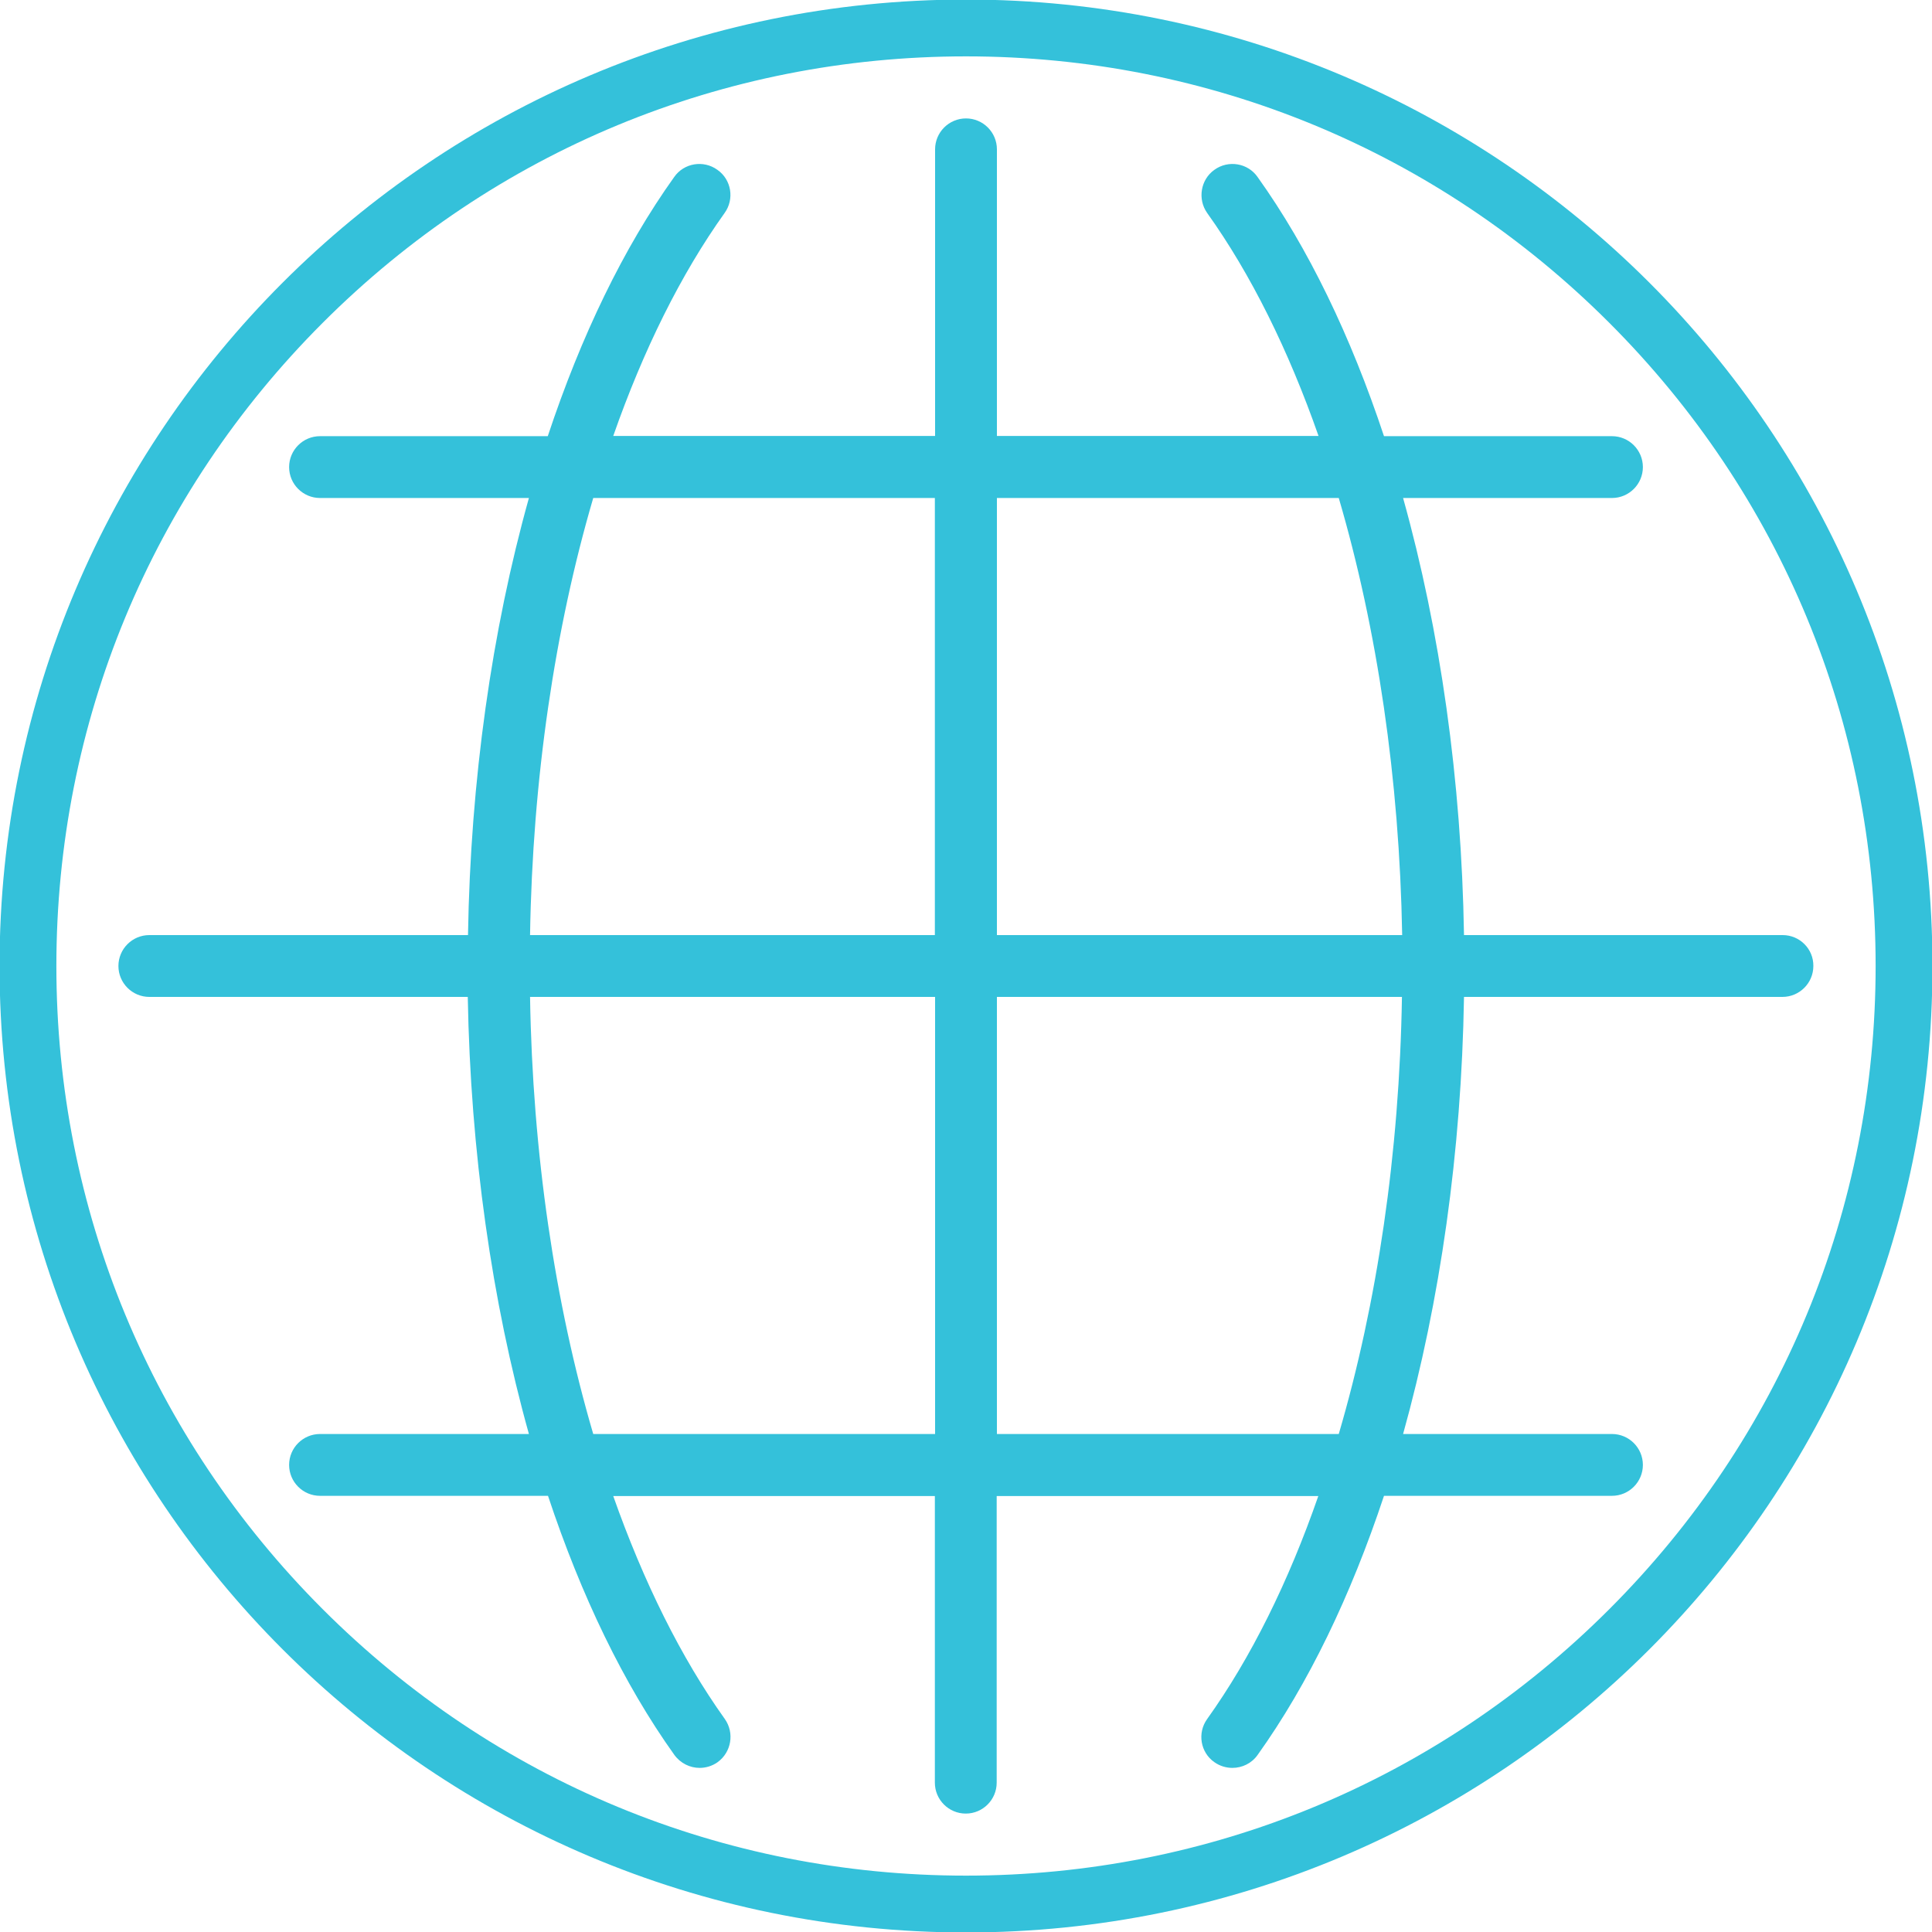
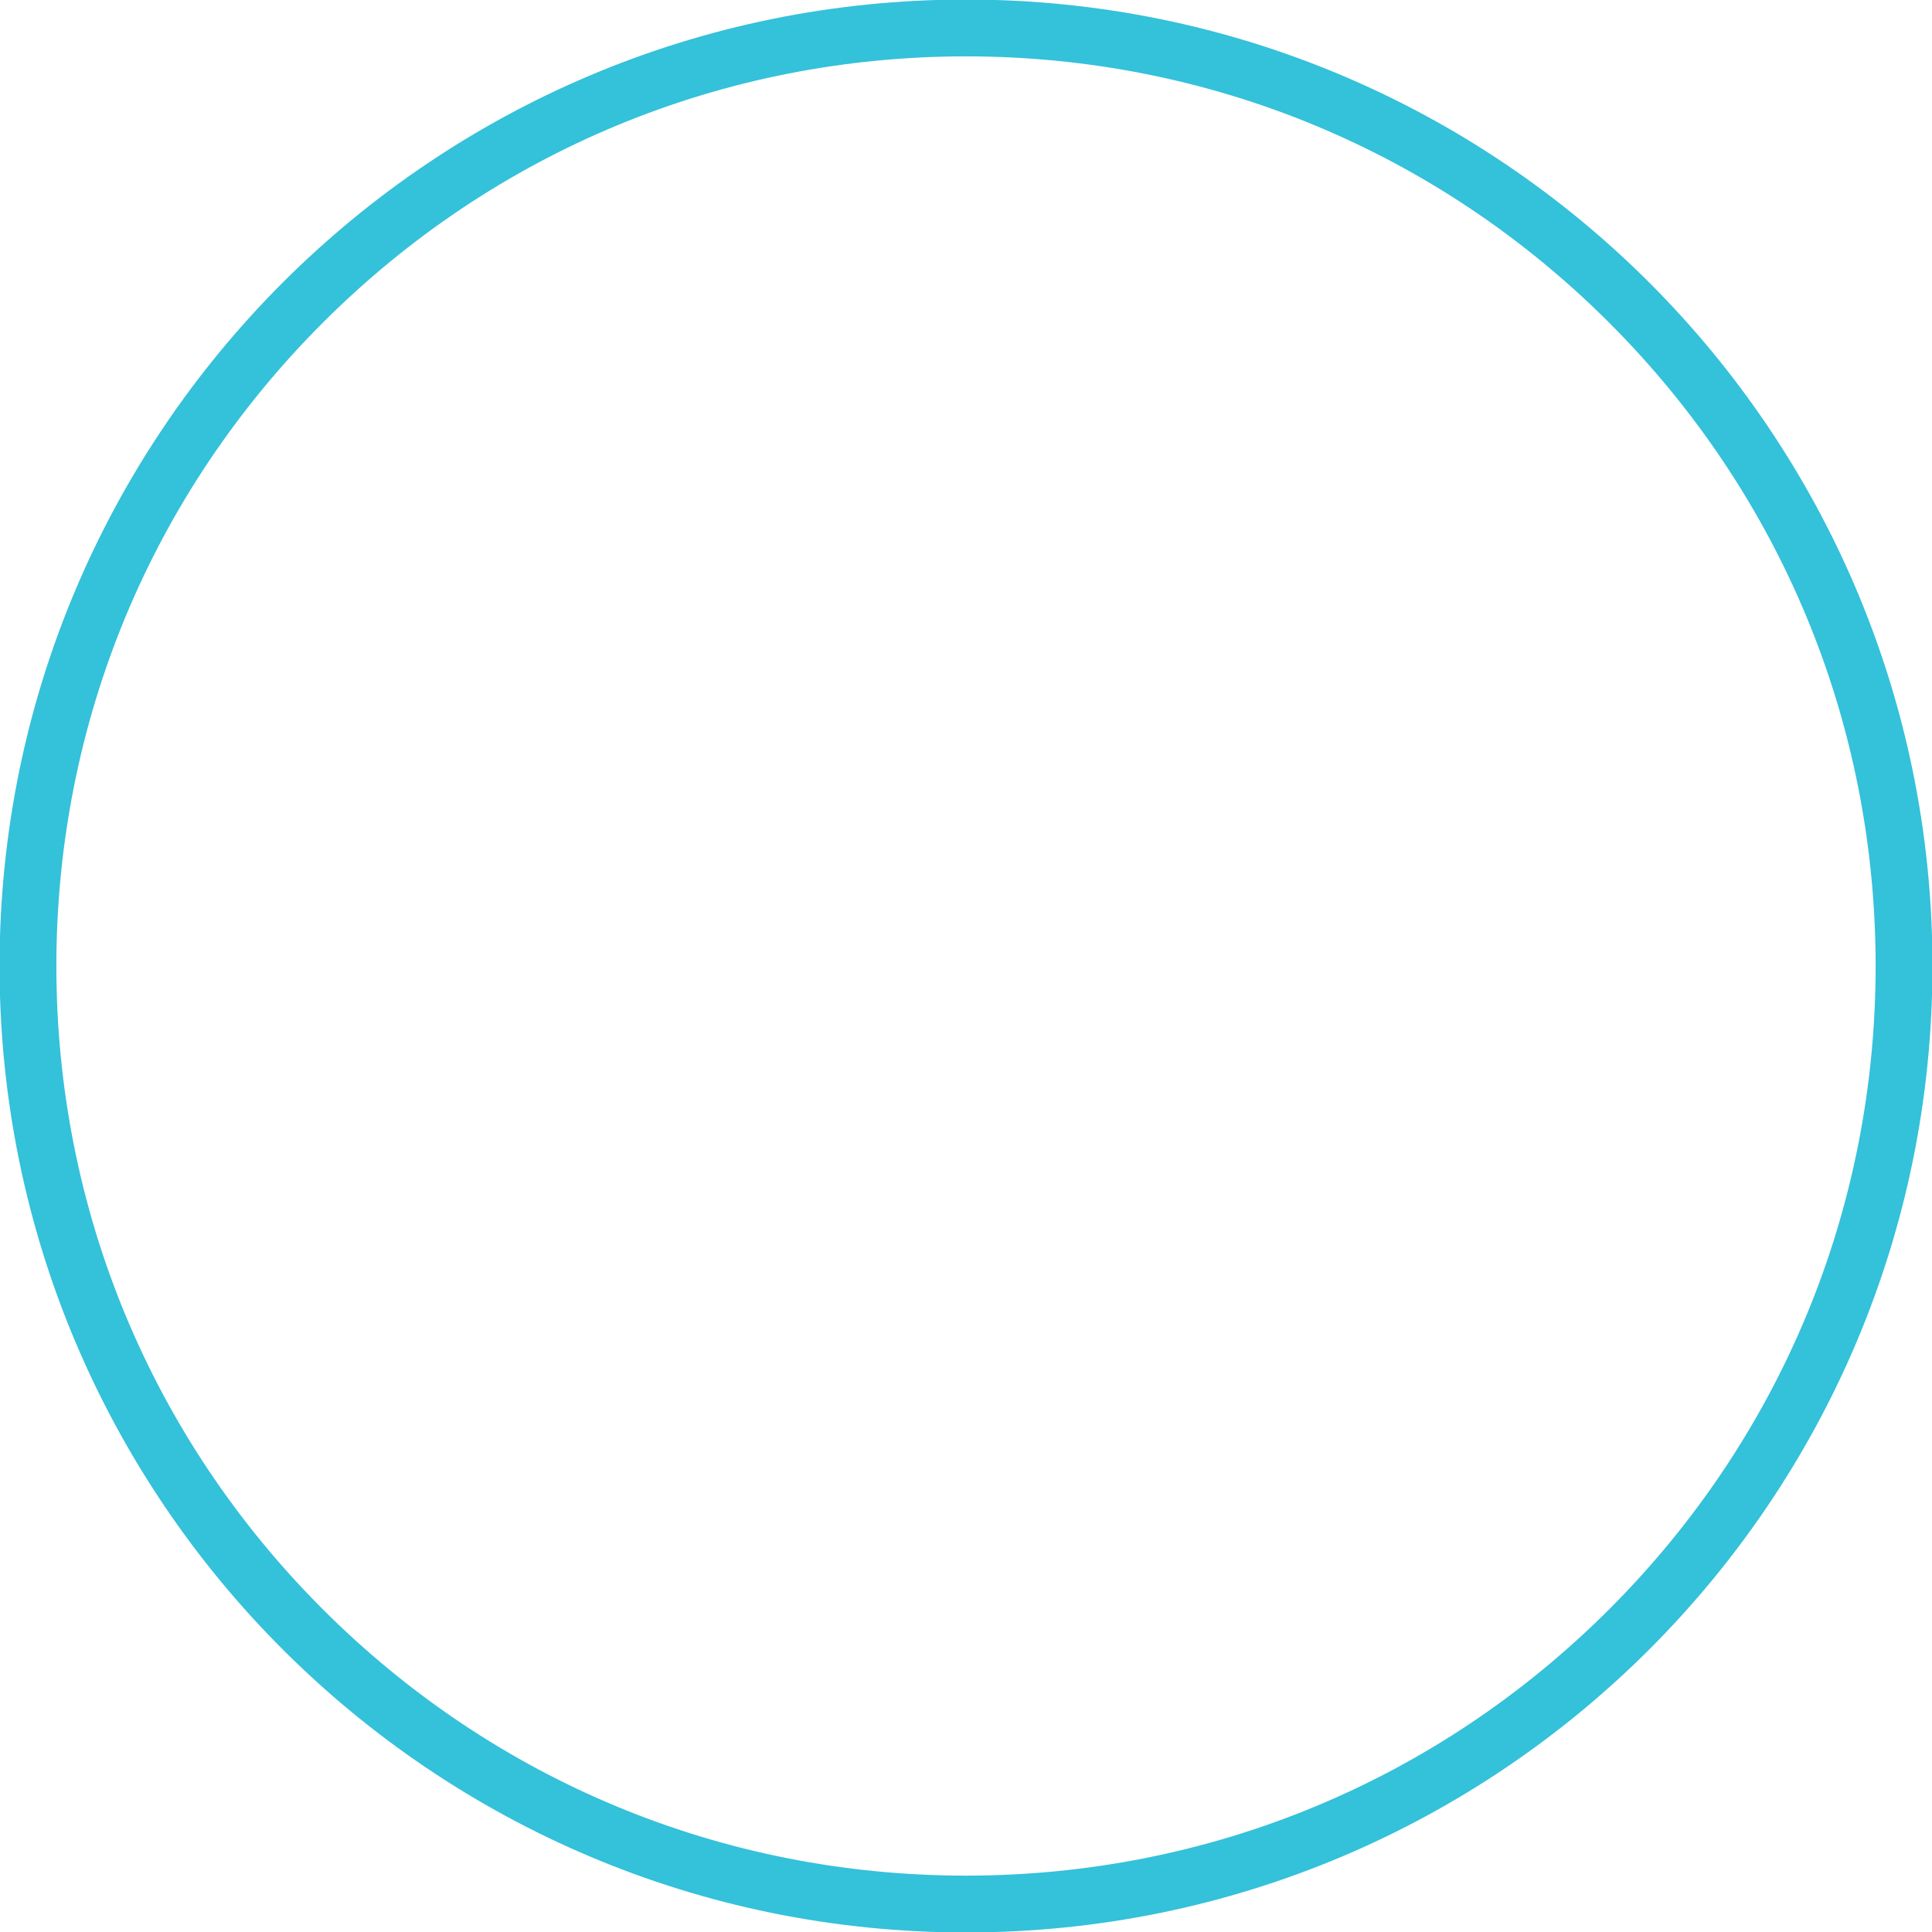
<svg xmlns="http://www.w3.org/2000/svg" version="1.1" id="Layer_1" x="0px" y="0px" viewBox="0 0 8.5 8.5" enable-background="new 0 0 8.5 8.5" xml:space="preserve">
  <g>
-     <path fill="#34C1DA" d="M7.843,4.114H6.441C6.43,3.433,6.336,2.774,6.173,2.191h0.919c0.075,0,0.136-0.061,0.136-0.136   c0-0.075-0.061-0.136-0.136-0.136H6.089c-0.146-0.44-0.333-0.828-0.556-1.14C5.49,0.717,5.404,0.703,5.343,0.747   C5.282,0.79,5.268,0.876,5.311,0.937c0.193,0.27,0.358,0.604,0.49,0.981H4.386V0.657c0-0.075-0.061-0.136-0.136-0.136   c-0.075,0-0.136,0.061-0.136,0.136v1.261H2.698c0.132-0.377,0.297-0.711,0.49-0.981c0.044-0.061,0.03-0.147-0.032-0.19   c-0.061-0.044-0.147-0.03-0.19,0.032c-0.223,0.312-0.41,0.7-0.556,1.14H1.408c-0.075,0-0.136,0.061-0.136,0.136   c0,0.075,0.061,0.136,0.136,0.136h0.919C2.164,2.774,2.07,3.433,2.059,4.114H0.657c-0.075,0-0.136,0.061-0.136,0.136   c0,0.075,0.061,0.136,0.136,0.136h1.401C2.07,5.067,2.164,5.726,2.327,6.309H1.408c-0.075,0-0.136,0.061-0.136,0.136   c0,0.075,0.061,0.136,0.136,0.136h1.003c0.146,0.44,0.333,0.828,0.556,1.14c0.027,0.037,0.069,0.057,0.111,0.057   c0.027,0,0.055-0.008,0.079-0.025c0.061-0.044,0.075-0.129,0.032-0.19c-0.193-0.27-0.358-0.604-0.491-0.981h1.415v1.261   c0,0.075,0.061,0.136,0.136,0.136c0.075,0,0.136-0.061,0.136-0.136V6.582h1.415C5.669,6.959,5.504,7.293,5.311,7.563   c-0.044,0.061-0.03,0.147,0.032,0.19c0.024,0.017,0.052,0.025,0.079,0.025c0.043,0,0.085-0.02,0.111-0.057   c0.223-0.312,0.41-0.7,0.556-1.14h1.003c0.075,0,0.136-0.061,0.136-0.136c0-0.075-0.061-0.136-0.136-0.136H6.173   C6.336,5.725,6.43,5.067,6.441,4.386h1.401c0.075,0,0.136-0.061,0.136-0.136C7.979,4.175,7.918,4.114,7.843,4.114L7.843,4.114z    M5.89,2.191c0.169,0.576,0.267,1.236,0.279,1.923H4.386V2.191H5.89z M2.61,2.191h1.503v1.923H2.332   C2.343,3.427,2.441,2.767,2.61,2.191L2.61,2.191z M2.61,6.309C2.441,5.733,2.343,5.073,2.332,4.386h1.782v1.923H2.61z M5.89,6.309   H4.386V4.386h1.782C6.157,5.073,6.059,5.733,5.89,6.309L5.89,6.309z M5.89,6.309" />
    <path fill="#34C1DA" d="M4.25,0.248c1.069,0,2.074,0.416,2.83,1.172c0.756,0.756,1.172,1.761,1.172,2.83S7.836,6.324,7.08,7.08   C6.324,7.836,5.319,8.252,4.25,8.252S2.176,7.836,1.42,7.08C0.664,6.324,0.248,5.319,0.248,4.25S0.664,2.176,1.42,1.42   C2.176,0.664,3.181,0.248,4.25,0.248 M4.25-0.002c-2.348,0-4.252,1.904-4.252,4.252S1.902,8.502,4.25,8.502S8.502,6.598,8.502,4.25   S6.598-0.002,4.25-0.002L4.25-0.002z" />
  </g>
</svg>